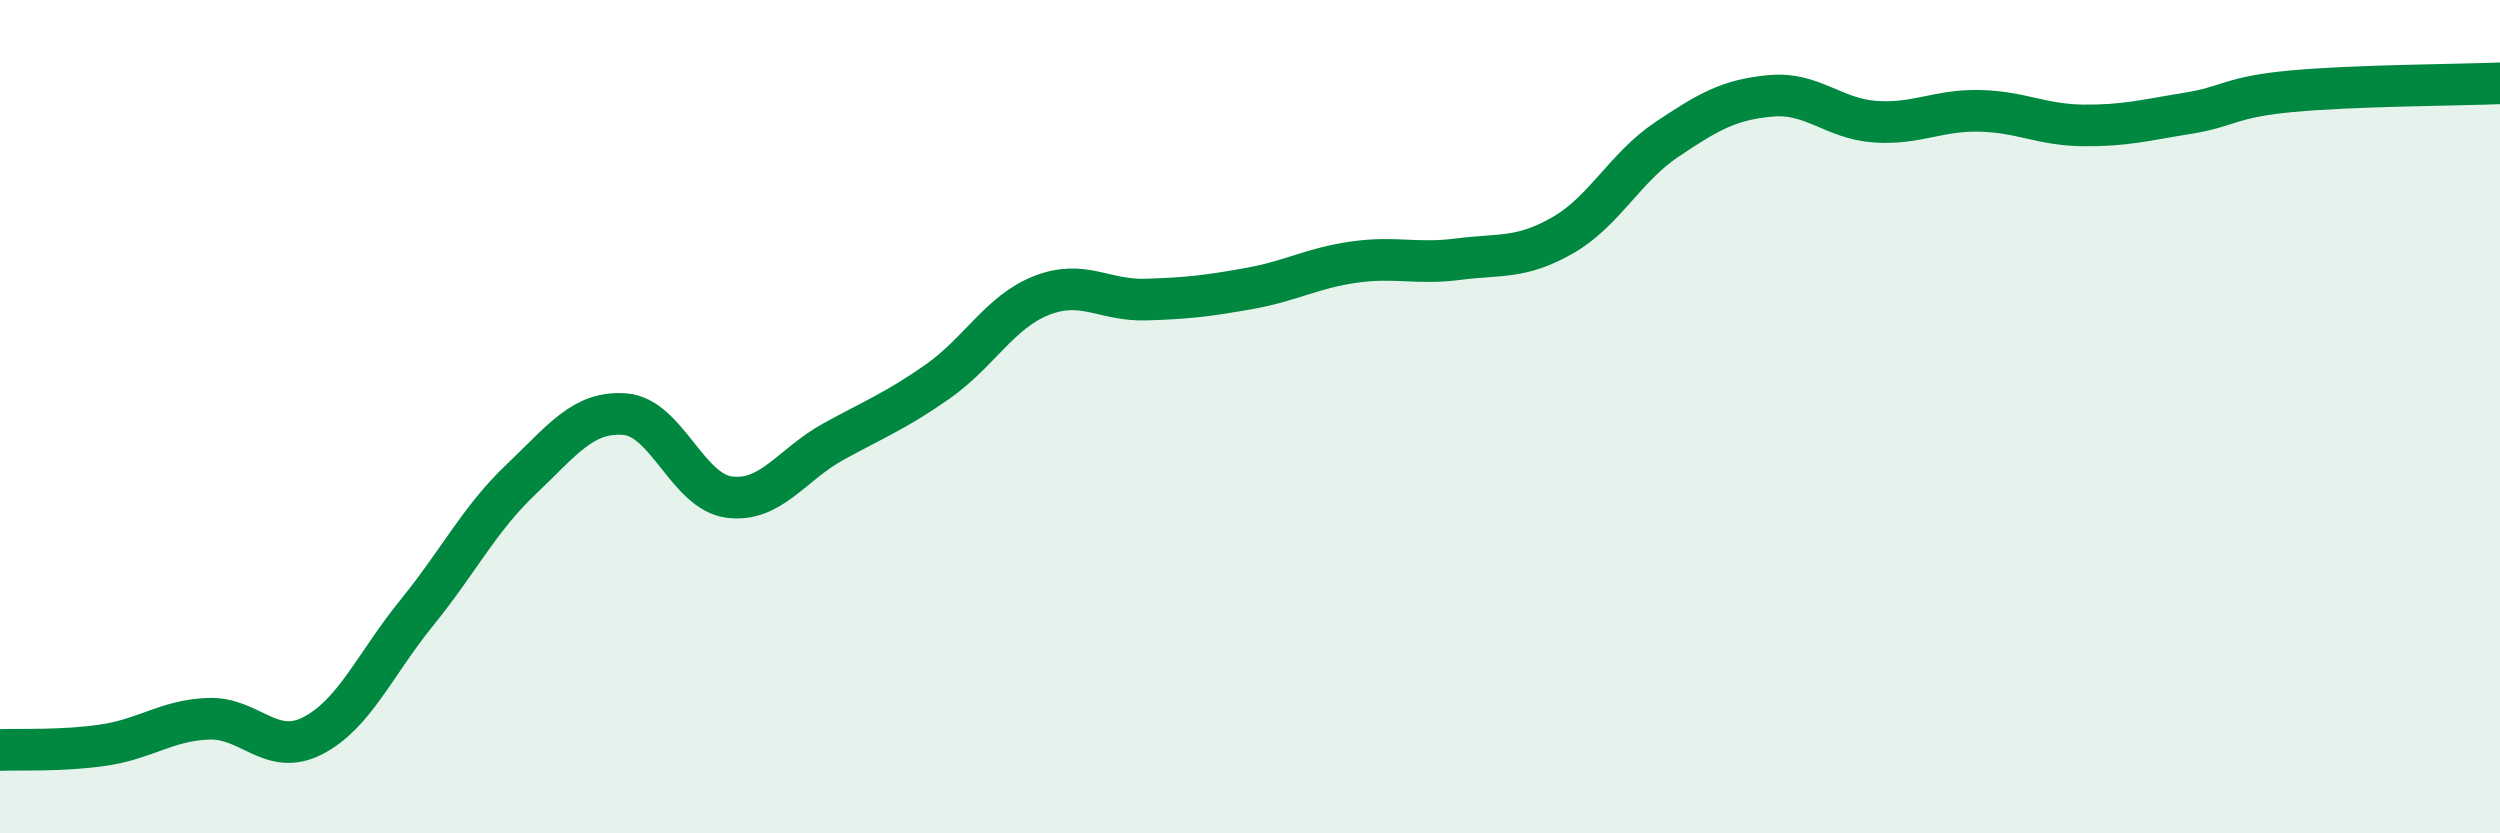
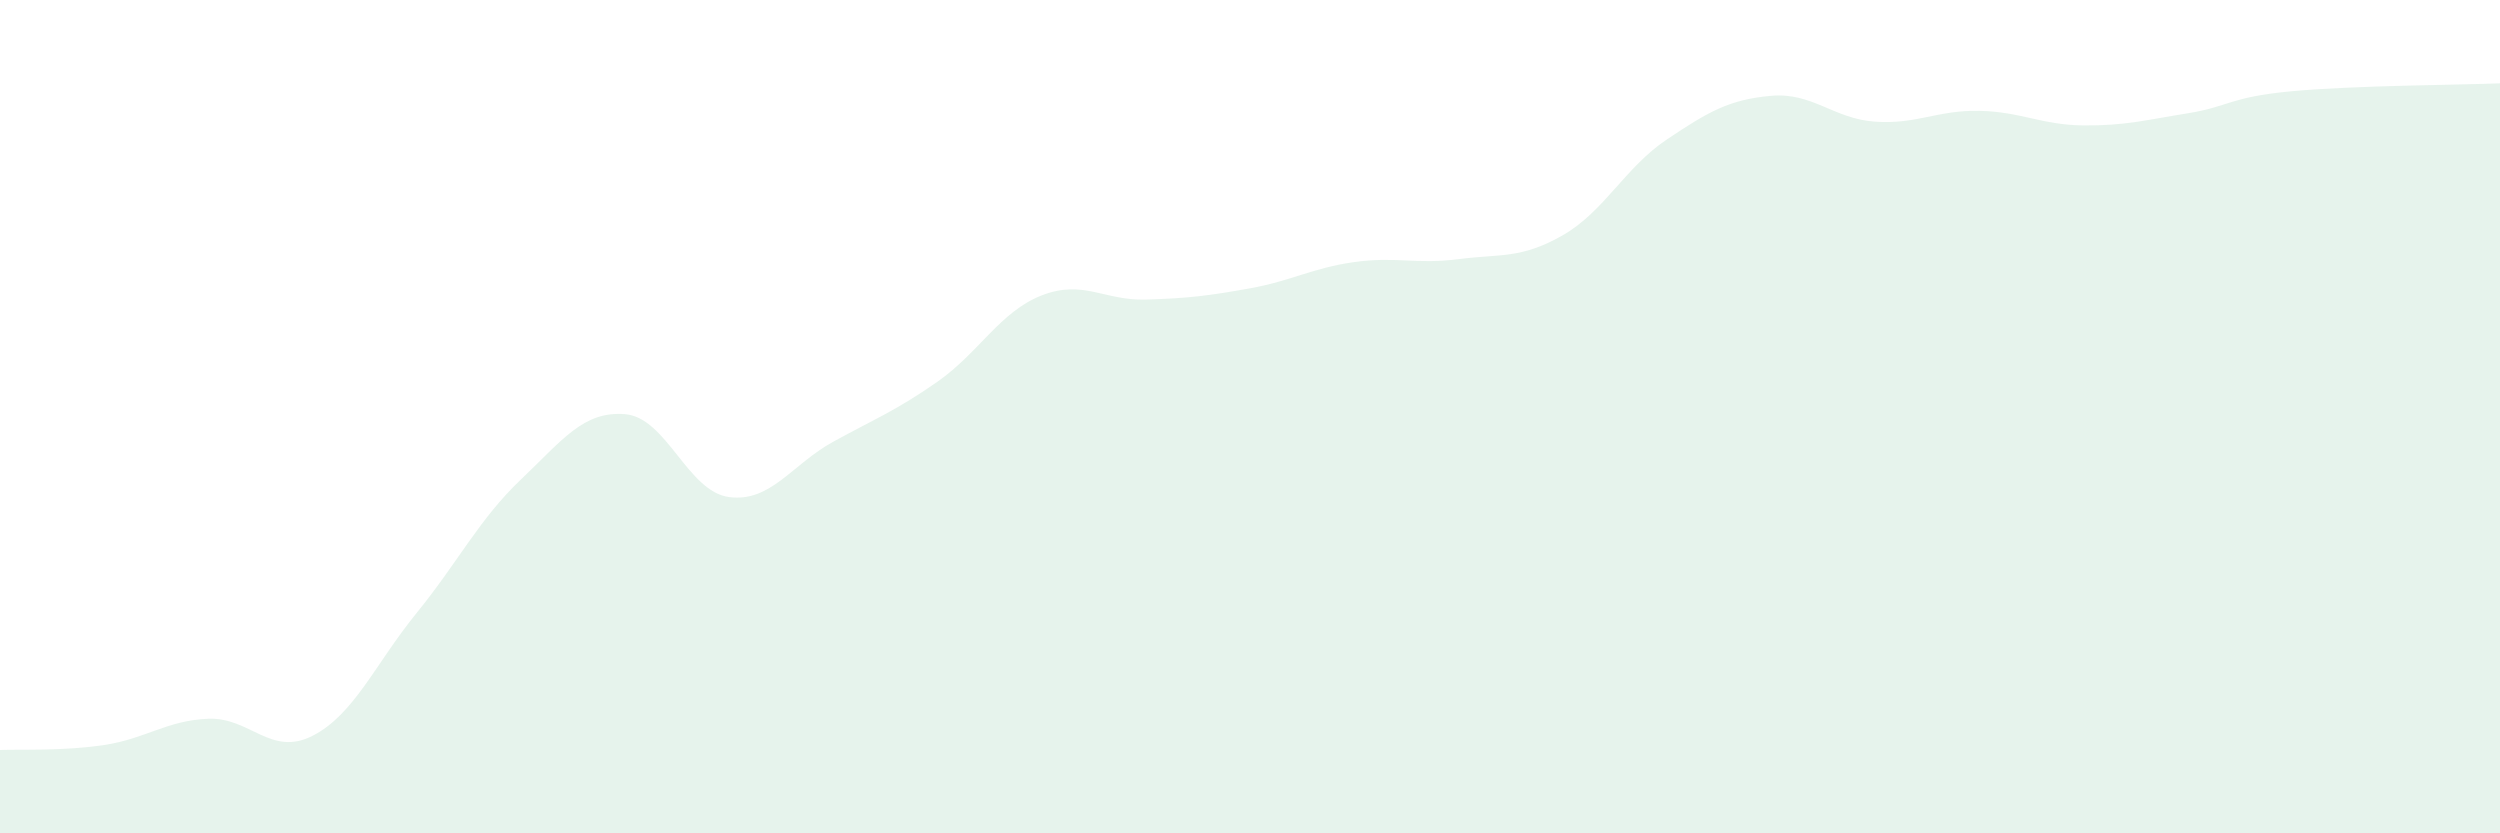
<svg xmlns="http://www.w3.org/2000/svg" width="60" height="20" viewBox="0 0 60 20">
  <path d="M 0,18 C 0.5,17.98 1.5,18.03 2.5,17.88 C 3.5,17.73 4,17.29 5,17.25 C 6,17.21 6.5,18.17 7.5,17.66 C 8.5,17.15 9,15.94 10,14.71 C 11,13.48 11.5,12.46 12.5,11.51 C 13.5,10.56 14,9.86 15,9.94 C 16,10.02 16.5,11.8 17.5,11.93 C 18.5,12.06 19,11.15 20,10.6 C 21,10.05 21.5,9.86 22.5,9.16 C 23.5,8.46 24,7.48 25,7.09 C 26,6.7 26.5,7.22 27.5,7.19 C 28.5,7.16 29,7.1 30,6.92 C 31,6.74 31.5,6.43 32.5,6.29 C 33.5,6.15 34,6.35 35,6.22 C 36,6.09 36.5,6.22 37.5,5.65 C 38.5,5.08 39,4.02 40,3.35 C 41,2.68 41.5,2.39 42.5,2.3 C 43.5,2.21 44,2.85 45,2.92 C 46,2.99 46.5,2.64 47.5,2.66 C 48.5,2.68 49,3 50,3.01 C 51,3.02 51.5,2.88 52.5,2.72 C 53.5,2.56 53.5,2.33 55,2.19 C 56.5,2.05 59,2.04 60,2L60 20L0 20Z" fill="#008740" opacity="0.1" stroke-linecap="round" stroke-linejoin="round" />
-   <path d="M 0,18 C 0.5,17.98 1.5,18.03 2.5,17.88 C 3.5,17.73 4,17.29 5,17.25 C 6,17.21 6.5,18.17 7.5,17.66 C 8.5,17.15 9,15.94 10,14.71 C 11,13.48 11.5,12.46 12.5,11.51 C 13.5,10.56 14,9.86 15,9.94 C 16,10.02 16.5,11.8 17.5,11.93 C 18.5,12.06 19,11.15 20,10.6 C 21,10.05 21.5,9.86 22.5,9.16 C 23.5,8.46 24,7.48 25,7.09 C 26,6.7 26.5,7.22 27.5,7.19 C 28.5,7.16 29,7.1 30,6.92 C 31,6.74 31.5,6.43 32.5,6.29 C 33.5,6.15 34,6.35 35,6.22 C 36,6.09 36.5,6.22 37.5,5.65 C 38.5,5.08 39,4.02 40,3.35 C 41,2.68 41.5,2.39 42.5,2.3 C 43.5,2.21 44,2.85 45,2.92 C 46,2.99 46.5,2.64 47.5,2.66 C 48.5,2.68 49,3 50,3.01 C 51,3.02 51.5,2.88 52.5,2.72 C 53.5,2.56 53.5,2.33 55,2.19 C 56.5,2.05 59,2.04 60,2" stroke="#008740" stroke-width="1" fill="none" stroke-linecap="round" stroke-linejoin="round" />
</svg>